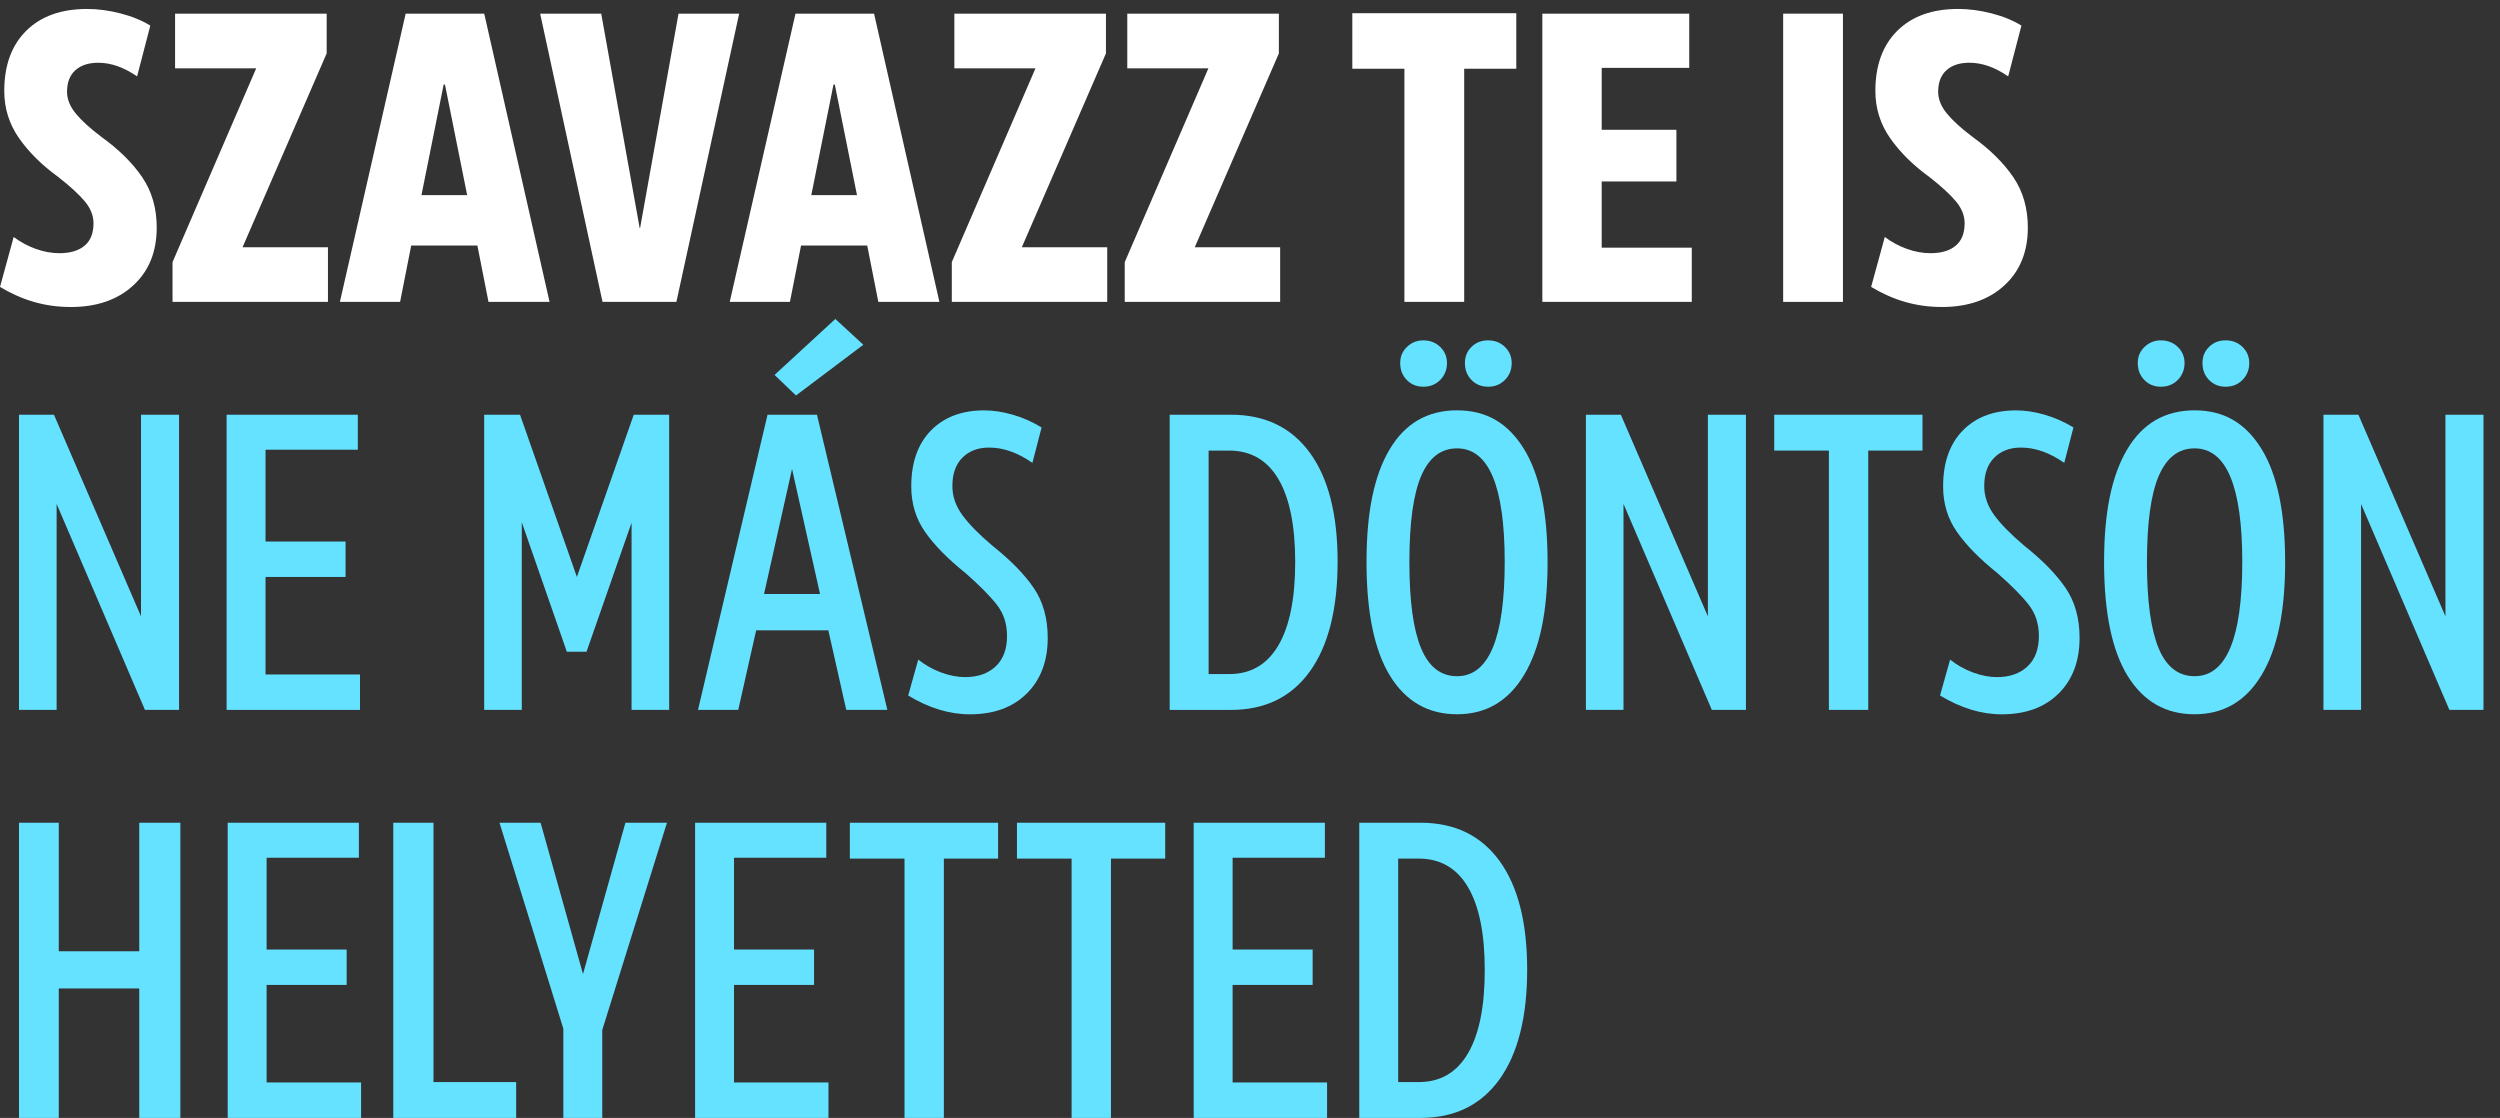
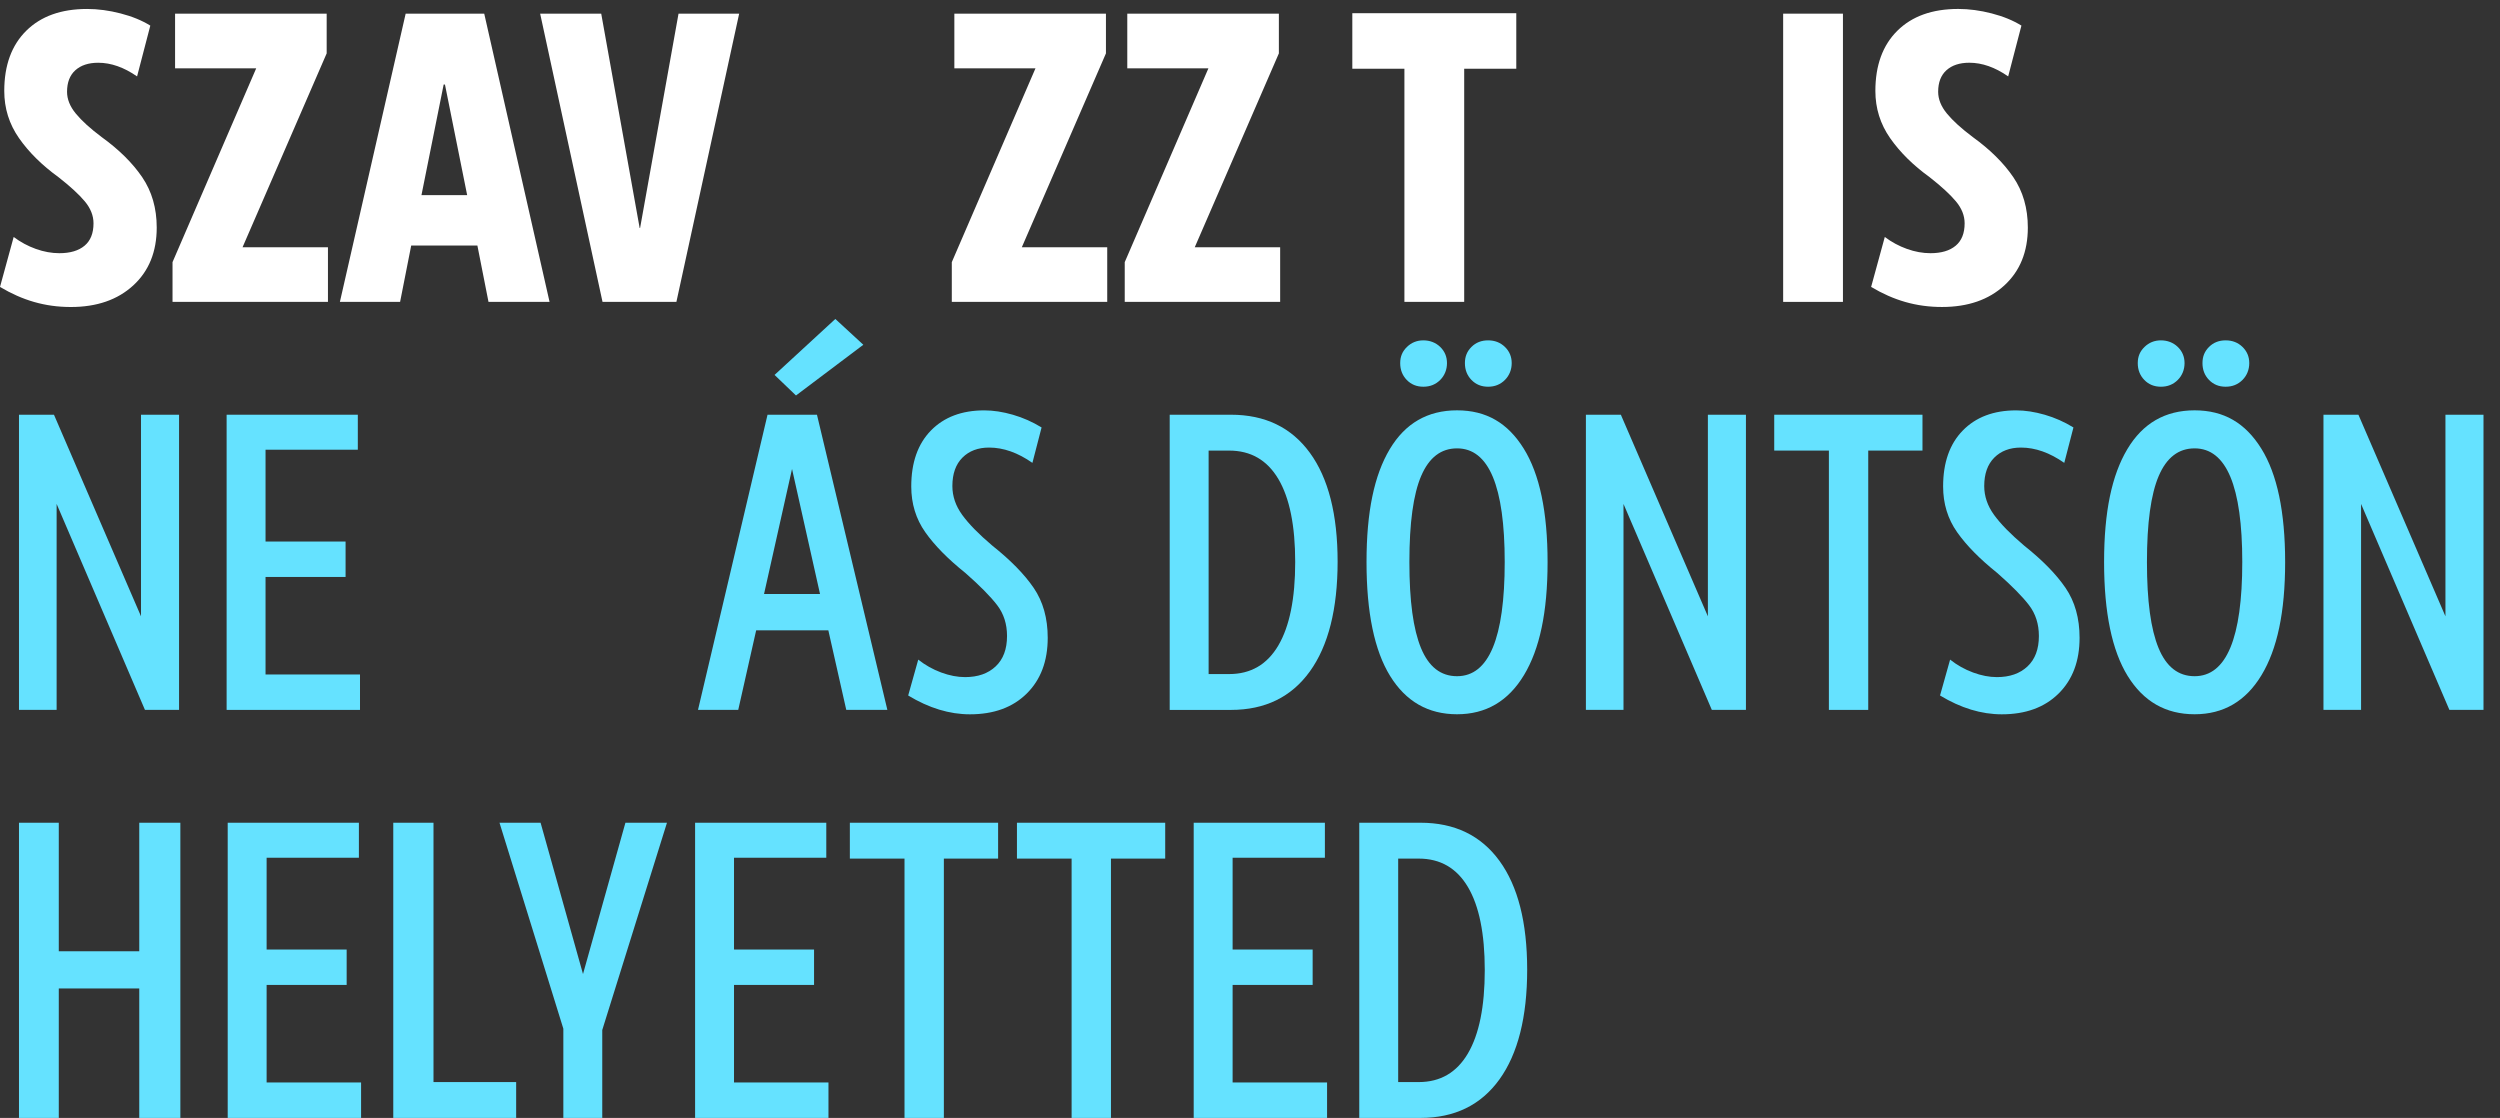
<svg xmlns="http://www.w3.org/2000/svg" id="Layer_1" data-name="Layer 1" viewBox="0 0 1501.2 671.28">
  <rect x="0" y="0" width="1501.2" height="671.28" fill="#333333" stroke="none" />
  <defs>
    <style>
      .cls-1 {
        fill: #65e2ff;
      }

      .cls-1, .cls-2 {
        stroke-width: 0px;
      }

      .cls-2 {
        fill: #fff;
      }
    </style>
  </defs>
  <path class="cls-2" d="m0,172.3l8.21-30c4.1,3.08,8.55,5.47,13.33,7.18,4.78,1.71,9.49,2.56,14.1,2.56,6.49,0,11.54-1.49,15.13-4.49,3.59-2.99,5.38-7.48,5.38-13.46,0-4.62-1.75-9.01-5.26-13.21-3.51-4.19-8.76-9.01-15.77-14.49-9.92-7.18-17.82-15-23.72-23.46S2.56,65.04,2.56,54.61c0-15.38,4.4-27.44,13.21-36.15,8.8-8.72,20.98-13.08,36.54-13.08,6.49,0,13.21.9,20.13,2.69,6.92,1.79,12.86,4.23,17.82,7.31l-7.95,30.51c-7.86-5.47-15.64-8.21-23.33-8.21-5.81,0-10.38,1.5-13.72,4.49-3.33,2.99-5,7.31-5,12.95,0,4.45,1.75,8.81,5.26,13.08,3.5,4.27,8.67,8.97,15.51,14.1,10.42,7.52,18.55,15.56,24.36,24.1,5.81,8.55,8.72,18.63,8.72,30.26,0,14.53-4.7,26.11-14.1,34.74-9.4,8.63-21.88,12.95-37.44,12.95s-29.06-4.01-42.56-12.05Z" />
  <path class="cls-2" d="m103.59,157.43l50.26-116.41h-48.72V8.2h91.03v23.85l-50.51,116.41h51.28v32.82h-93.33v-23.85Z" />
  <path class="cls-2" d="m243.59,8.2h47.18l39.23,173.08h-36.67l-6.67-33.85h-39.74l-6.67,33.85h-36.15L243.59,8.2Zm22.82,42.56l-13.33,66.41h27.44l-13.33-66.41h-.77Z" />
  <path class="cls-2" d="m324.35,8.2h36.67l23.08,128.72h.26l23.08-128.72h36.41l-37.69,173.08h-44.36L324.35,8.2Z" />
-   <path class="cls-2" d="m477.68,8.2h47.18l39.23,173.08h-36.67l-6.67-33.85h-39.74l-6.67,33.85h-36.15L477.68,8.2Zm22.82,42.56l-13.33,66.41h27.44l-13.33-66.41h-.77Z" />
  <path class="cls-2" d="m571.53,157.43l50.26-116.41h-48.72V8.2h91.03v23.85l-50.51,116.41h51.28v32.82h-93.33v-23.85Z" />
  <path class="cls-2" d="m675.37,157.43l50.26-116.41h-48.72V8.2h91.03v23.85l-50.51,116.41h51.28v32.82h-93.33v-23.85Z" />
  <path class="cls-2" d="m879.22,41.28v140h-35.9V41.28h-31.28V7.94h98.46v33.33h-31.28Z" />
-   <path class="cls-2" d="m961.78,77.95h44.87v31.03h-44.87v39.74h54.1v32.56h-89.74V8.2h88.21v32.56h-52.56v37.18Z" />
  <path class="cls-2" d="m1070.75,8.2h35.9v173.08h-35.9V8.2Z" />
  <path class="cls-2" d="m1123.57,172.3l8.21-30c4.1,3.08,8.55,5.47,13.33,7.18,4.78,1.71,9.49,2.56,14.1,2.56,6.49,0,11.54-1.49,15.13-4.49,3.59-2.99,5.38-7.48,5.38-13.46,0-4.62-1.75-9.01-5.26-13.21-3.51-4.19-8.76-9.01-15.77-14.49-9.92-7.18-17.82-15-23.72-23.46s-8.85-17.9-8.85-28.33c0-15.38,4.4-27.44,13.21-36.15,8.8-8.72,20.98-13.08,36.54-13.08,6.49,0,13.21.9,20.13,2.69,6.92,1.79,12.86,4.23,17.82,7.31l-7.95,30.51c-7.86-5.47-15.64-8.21-23.33-8.21-5.81,0-10.38,1.5-13.72,4.49-3.33,2.99-5,7.31-5,12.95,0,4.45,1.75,8.81,5.26,13.08,3.5,4.27,8.67,8.97,15.51,14.1,10.42,7.52,18.55,15.56,24.36,24.1,5.81,8.55,8.72,18.63,8.72,30.26,0,14.53-4.7,26.11-14.1,34.74-9.4,8.63-21.88,12.95-37.44,12.95s-29.06-4.01-42.56-12.05Z" />
  <path class="cls-1" d="m11.4,249.03h21.01l52.26,121.06v-121.06h22.85v177.25h-20.48l-53.04-123.68v123.68H11.4v-177.25Z" />
  <path class="cls-1" d="m159.45,325.18h48.06v21.27h-48.06v58.56h56.72v21.27h-80.09v-177.25h78.78v21.01h-55.41v55.15Z" />
-   <path class="cls-1" d="m290.74,249.03h21.53l34.14,97.42,34.14-97.42h21.27v177.25h-22.58v-112.39l-27.05,77.47h-11.82l-27.05-77.73v112.65h-22.58v-177.25Z" />
  <path class="cls-1" d="m460.9,249.03h29.67l42.28,177.25h-24.68l-10.77-47.79h-43.33l-10.77,47.79h-24.16l41.75-177.25Zm-2.1,107.67h33.61l-16.81-75.1-16.81,75.1Zm6.3-131.56l36.5-33.61,16.81,15.49-40.44,30.46-12.87-12.34Z" />
  <path class="cls-1" d="m545.35,417.61l6.04-21.53c4.2,3.33,8.8,5.91,13.79,7.75,4.99,1.84,9.76,2.76,14.31,2.76,7.7,0,13.83-2.14,18.38-6.43,4.55-4.29,6.83-10.37,6.83-18.25,0-7.18-1.97-13.35-5.91-18.51-3.94-5.16-10.29-11.6-19.04-19.3-10.5-8.4-18.56-16.58-24.16-24.55-5.6-7.96-8.4-17.11-8.4-27.44,0-14.35,3.94-25.56,11.82-33.61,7.88-8.05,18.55-12.08,32.04-12.08,5.42,0,11.16.88,17.2,2.63,6.04,1.75,11.77,4.29,17.2,7.62l-5.51,21.27c-8.76-6.13-17.42-9.19-26-9.19-6.66,0-11.99,2.01-16.02,6.04-4.03,4.03-6.04,9.72-6.04,17.07,0,6.13,1.97,11.91,5.91,17.33,3.94,5.43,9.93,11.55,17.99,18.38,11.03,8.76,19.34,17.25,24.95,25.47,5.6,8.23,8.4,18.21,8.4,29.94,0,14.01-4.2,25.17-12.6,33.48-8.4,8.32-19.78,12.47-34.14,12.47-12.26,0-24.6-3.76-37.03-11.29Z" />
  <path class="cls-1" d="m702.38,249.03h36.76c20.48,0,36.28,7.62,47.4,22.85,11.11,15.23,16.67,37.03,16.67,65.39s-5.56,50.51-16.67,65.91c-11.12,15.41-26.92,23.11-47.4,23.11h-36.76v-177.25Zm65.25,138.52c6.74-11.46,10.11-28.14,10.11-50.02s-3.37-38.51-10.11-49.89c-6.74-11.38-16.59-17.07-29.54-17.07h-12.34v134.19h12.34c12.95,0,22.8-5.73,29.54-17.2Z" />
  <path class="cls-1" d="m834.75,405.93c-9.45-15.32-14.18-38.12-14.18-68.41s4.64-52.17,13.92-67.75c9.28-15.58,22.76-23.37,40.44-23.37s30.5,7.66,40.05,22.98c9.54,15.32,14.31,38.04,14.31,68.14s-4.73,52.22-14.18,67.88c-9.45,15.67-22.85,23.5-40.18,23.5s-30.72-7.66-40.18-22.98Zm9.98-177.78c-2.63-2.71-3.94-6.08-3.94-10.11s1.35-7.09,4.07-9.72c2.71-2.63,5.99-3.94,9.85-3.94s7.39,1.31,10.11,3.94c2.71,2.63,4.07,5.87,4.07,9.72s-1.36,7.4-4.07,10.11c-2.72,2.72-6.08,4.07-10.11,4.07s-7.35-1.35-9.98-4.07Zm58.82,109.37c0-45.52-9.54-68.28-28.62-68.28-9.63,0-16.81,5.51-21.53,16.54-4.73,11.03-7.09,28.27-7.09,51.73s2.32,40.31,6.96,51.6c4.64,11.29,11.86,16.94,21.66,16.94,19.08,0,28.62-22.85,28.62-68.54Zm-19.96-109.37c-2.63-2.71-3.94-6.08-3.94-10.11s1.31-7.09,3.94-9.72,5.95-3.94,9.98-3.94,7.39,1.31,10.11,3.94c2.71,2.63,4.07,5.87,4.07,9.72s-1.36,7.4-4.07,10.11c-2.72,2.72-6.08,4.07-10.11,4.07s-7.35-1.35-9.98-4.07Z" />
  <path class="cls-1" d="m952.28,249.03h21.01l52.26,121.06v-121.06h22.85v177.25h-20.48l-53.04-123.68v123.68h-22.58v-177.25Z" />
  <path class="cls-1" d="m1121.84,270.56v155.72h-23.63v-155.72h-32.82v-21.53h89.02v21.53h-32.56Z" />
  <path class="cls-1" d="m1164.96,417.61l6.04-21.53c4.2,3.33,8.8,5.91,13.79,7.75,4.99,1.84,9.76,2.76,14.31,2.76,7.7,0,13.83-2.14,18.38-6.43,4.55-4.29,6.83-10.37,6.83-18.25,0-7.18-1.97-13.35-5.91-18.51-3.94-5.16-10.29-11.6-19.04-19.3-10.5-8.4-18.56-16.58-24.16-24.55-5.6-7.96-8.4-17.11-8.4-27.44,0-14.35,3.94-25.56,11.82-33.61,7.88-8.05,18.55-12.08,32.04-12.08,5.42,0,11.16.88,17.2,2.63,6.04,1.75,11.77,4.29,17.2,7.62l-5.51,21.27c-8.76-6.13-17.42-9.19-26-9.19-6.66,0-11.99,2.01-16.02,6.04-4.03,4.03-6.04,9.72-6.04,17.07,0,6.13,1.97,11.91,5.91,17.33,3.94,5.43,9.93,11.55,17.99,18.38,11.03,8.76,19.34,17.25,24.95,25.47,5.6,8.23,8.4,18.21,8.4,29.94,0,14.01-4.2,25.17-12.6,33.48-8.4,8.32-19.78,12.47-34.14,12.47-12.26,0-24.6-3.76-37.03-11.29Z" />
  <path class="cls-1" d="m1277.64,405.93c-9.45-15.32-14.18-38.12-14.18-68.41s4.64-52.17,13.92-67.75c9.28-15.58,22.76-23.37,40.44-23.37s30.5,7.66,40.05,22.98c9.54,15.32,14.31,38.04,14.31,68.14s-4.73,52.22-14.18,67.88c-9.45,15.67-22.85,23.5-40.18,23.5s-30.72-7.66-40.18-22.98Zm9.98-177.78c-2.63-2.71-3.94-6.08-3.94-10.11s1.35-7.09,4.07-9.72c2.71-2.63,5.99-3.94,9.85-3.94s7.39,1.31,10.11,3.94c2.71,2.63,4.07,5.87,4.07,9.72s-1.36,7.4-4.07,10.11c-2.72,2.72-6.08,4.07-10.11,4.07s-7.35-1.35-9.98-4.07Zm58.82,109.37c0-45.52-9.54-68.28-28.62-68.28-9.63,0-16.81,5.51-21.53,16.54-4.73,11.03-7.09,28.27-7.09,51.73s2.32,40.31,6.96,51.6c4.64,11.29,11.86,16.94,21.66,16.94,19.08,0,28.62-22.85,28.62-68.54Zm-19.96-109.37c-2.63-2.71-3.94-6.08-3.94-10.11s1.31-7.09,3.94-9.72,5.95-3.94,9.98-3.94,7.39,1.31,10.11,3.94c2.71,2.63,4.07,5.87,4.07,9.72s-1.36,7.4-4.07,10.11c-2.72,2.72-6.08,4.07-10.11,4.07s-7.35-1.35-9.98-4.07Z" />
  <path class="cls-1" d="m1395.17,249.03h21.01l52.26,121.06v-121.06h22.85v177.25h-20.48l-53.04-123.68v123.68h-22.58v-177.25Z" />
  <path class="cls-1" d="m11.4,671.28v-177.25h23.9v77.2h48.32v-77.2h24.68v177.25h-24.68v-77.73h-48.32v77.73H11.4Z" />
  <path class="cls-1" d="m160.1,570.18h48.06v21.27h-48.06v58.56h56.72v21.27h-80.09v-177.25h78.78v21.01h-55.41v55.15Z" />
  <path class="cls-1" d="m236.15,494.03h24.16v155.72h49.63v21.53h-73.79v-177.25Z" />
  <path class="cls-1" d="m324.61,494.03l25.47,90.86,25.47-90.86h24.95l-38.86,124.47v52.78h-23.37v-53.57l-38.34-123.68h24.68Z" />
  <path class="cls-1" d="m440.76,570.18h48.06v21.27h-48.06v58.56h56.72v21.27h-80.09v-177.25h78.78v21.01h-55.41v55.15Z" />
  <path class="cls-1" d="m566.77,515.56v155.72h-23.63v-155.72h-32.82v-21.53h89.02v21.53h-32.56Z" />
  <path class="cls-1" d="m667.11,515.56v155.72h-23.63v-155.72h-32.82v-21.53h89.02v21.53h-32.56Z" />
  <path class="cls-1" d="m740.16,570.18h48.06v21.27h-48.06v58.56h56.72v21.27h-80.09v-177.25h78.78v21.01h-55.41v55.15Z" />
  <path class="cls-1" d="m816.21,494.03h36.76c20.48,0,36.28,7.62,47.4,22.85,11.11,15.23,16.67,37.03,16.67,65.39s-5.56,50.51-16.67,65.91c-11.12,15.41-26.92,23.11-47.4,23.11h-36.76v-177.25Zm65.25,138.52c6.74-11.46,10.11-28.14,10.11-50.02s-3.37-38.51-10.11-49.89c-6.74-11.38-16.59-17.07-29.54-17.07h-12.34v134.19h12.34c12.95,0,22.8-5.73,29.54-17.2Z" />
</svg>